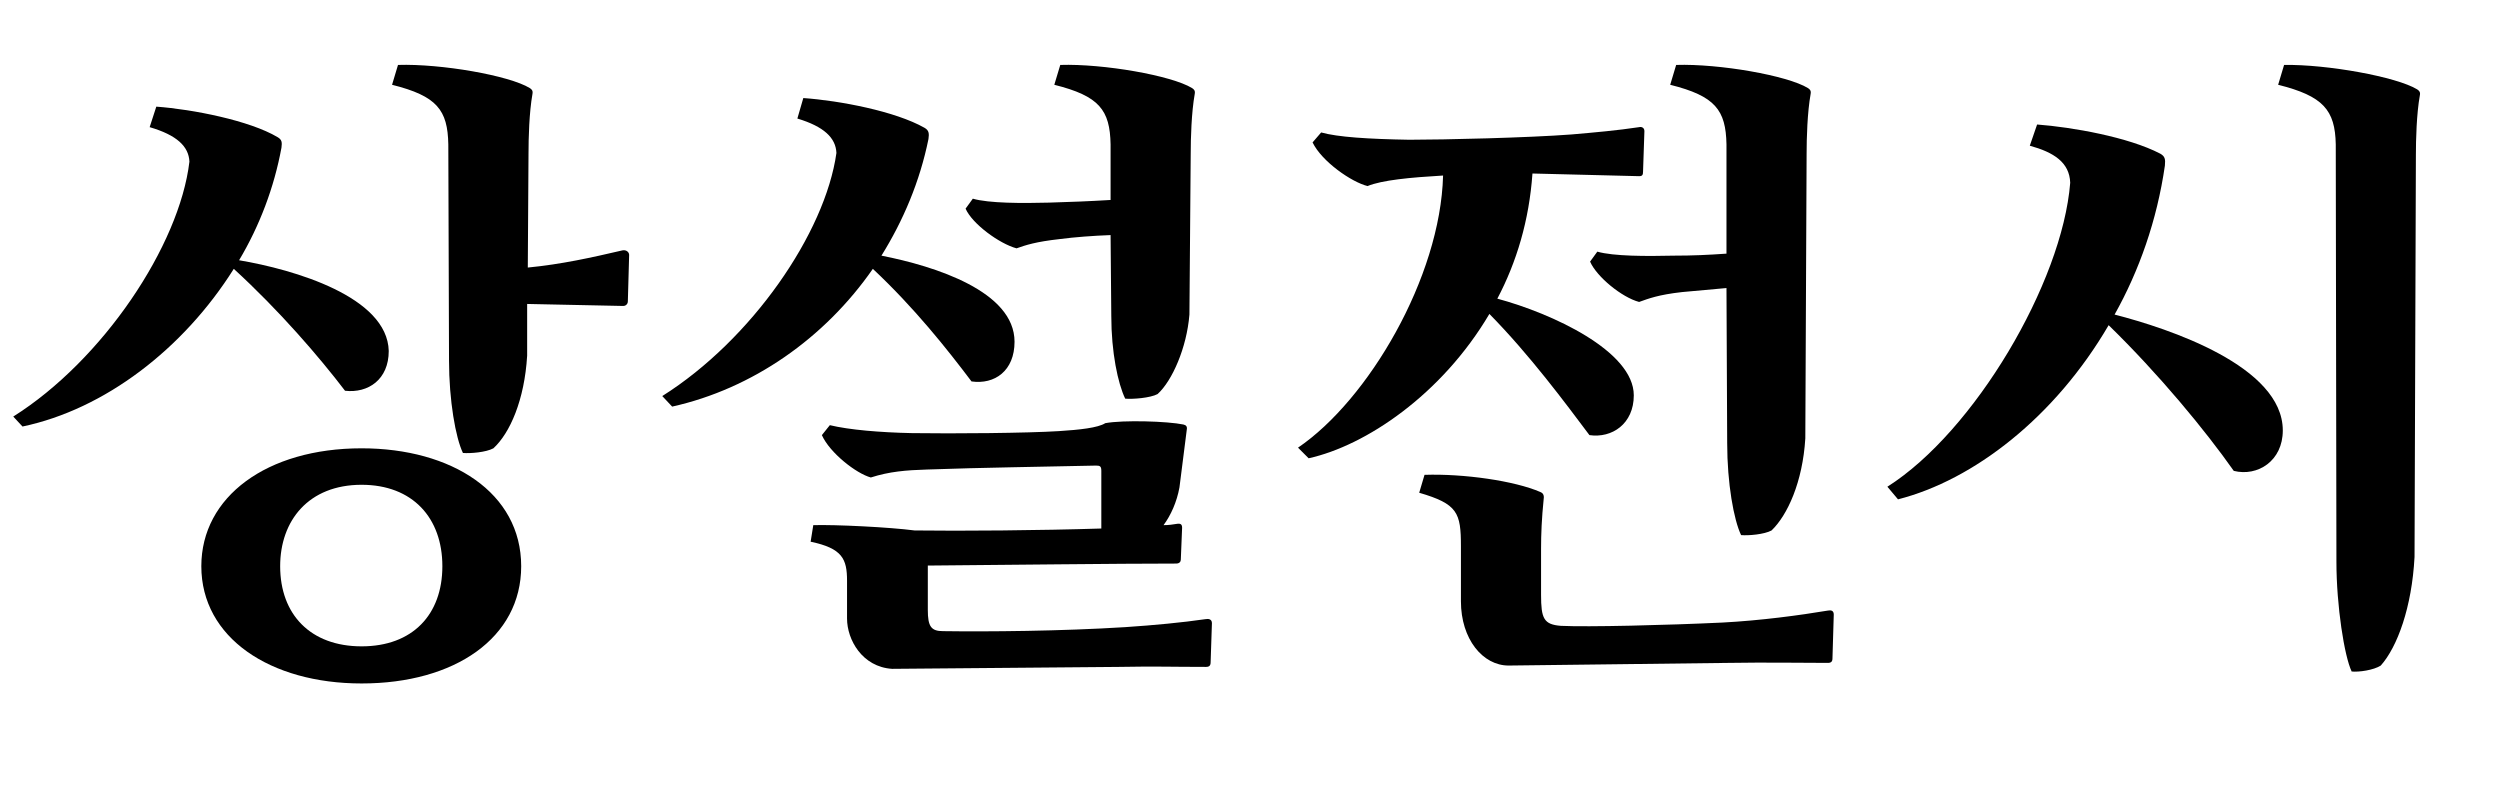
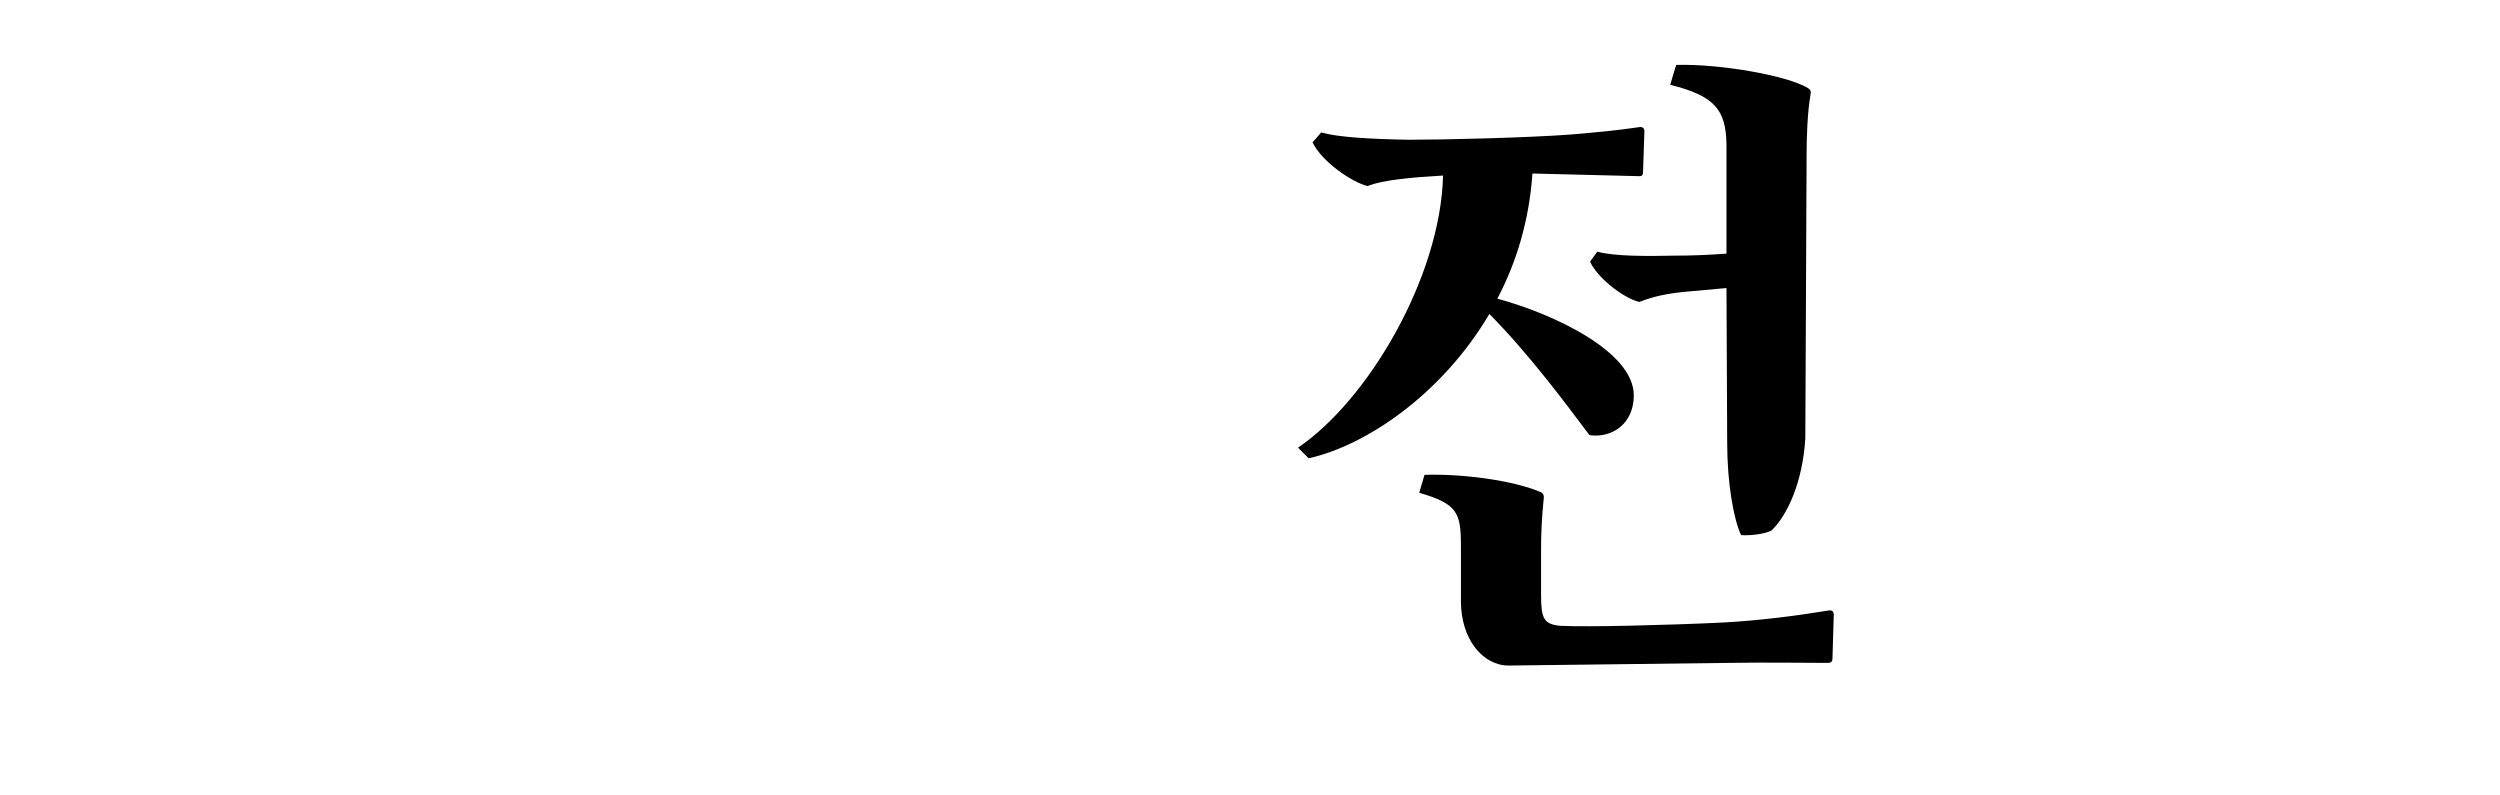
<svg xmlns="http://www.w3.org/2000/svg" xmlns:xlink="http://www.w3.org/1999/xlink" width="151pt" height="48pt" viewBox="0 0 151 48" version="1.1">
  <defs>
    <g>
      <symbol overflow="visible" id="glyph0-0">
-         <path style="stroke:none;" d="M 31.48 -1.801 C 31.48 -6.238 27.281 -8.922 21.84 -8.922 C 16.121 -8.922 12.16 -6 12.16 -1.801 C 12.16 2.52 16.32 5.281 21.84 5.281 C 27.48 5.281 31.48 2.52 31.48 -1.801 Z M 27.121 -14.238 C 27.121 -11.801 27.52 -9.559 27.961 -8.641 C 28.398 -8.602 29.359 -8.68 29.801 -8.922 C 30.801 -9.84 31.68 -11.84 31.84 -14.52 L 31.84 -17.641 L 37.641 -17.52 C 37.801 -17.52 37.922 -17.641 37.922 -17.801 L 38 -20.602 C 38 -20.762 37.84 -20.922 37.602 -20.879 C 35.719 -20.441 33.922 -20.039 31.879 -19.84 L 31.922 -26.719 C 31.922 -27.641 31.961 -29.199 32.16 -30.32 C 32.199 -30.52 32.121 -30.602 32 -30.68 C 30.762 -31.441 26.641 -32.16 24.039 -32.078 L 23.68 -30.879 C 26.398 -30.199 27.039 -29.359 27.078 -27.281 Z M 1.359 -10.238 C 6.32 -11.281 11.078 -14.922 14.121 -19.762 C 16.879 -17.238 19.281 -14.441 20.84 -12.398 C 22.238 -12.238 23.48 -13.078 23.48 -14.801 C 23.398 -18.078 17.762 -19.719 14.441 -20.281 C 15.68 -22.359 16.559 -24.68 17 -27.078 C 17.039 -27.398 17.039 -27.559 16.762 -27.719 C 15.078 -28.719 11.641 -29.398 9.441 -29.559 L 9.039 -28.32 C 10.68 -27.84 11.398 -27.16 11.441 -26.238 C 10.84 -21.16 6.199 -14.238 0.801 -10.84 Z M 16.922 -1.801 C 16.922 -4.559 18.641 -6.719 21.84 -6.719 C 24.922 -6.719 26.719 -4.719 26.719 -1.801 C 26.719 1.121 24.922 3.039 21.84 3.039 C 18.762 3.039 16.922 1.121 16.922 -1.801 Z M 16.922 -1.801 " />
-       </symbol>
+         </symbol>
      <symbol overflow="visible" id="glyph0-1">
-         <path style="stroke:none;" d="M 24.762 -9.961 C 22.879 -9.84 18.359 -9.801 15.879 -9.84 C 13.961 -9.879 12.078 -10.039 10.922 -10.32 L 10.441 -9.719 C 10.922 -8.641 12.52 -7.398 13.398 -7.16 C 14.52 -7.52 15.52 -7.602 16.801 -7.641 C 20.199 -7.762 23.602 -7.801 27 -7.879 C 27.238 -7.879 27.32 -7.84 27.32 -7.559 L 27.32 -4.078 C 23.602 -3.961 18.84 -3.922 16.039 -3.961 C 14.52 -4.16 11.238 -4.32 9.922 -4.281 L 9.762 -3.281 C 11.68 -2.879 11.961 -2.238 11.961 -0.922 L 11.961 1.359 C 11.961 2.641 12.879 4.281 14.68 4.398 L 28.359 4.281 C 30.68 4.238 31.48 4.281 33.641 4.281 C 33.84 4.281 33.922 4.199 33.922 4 L 34 1.641 C 34 1.398 33.801 1.359 33.602 1.398 C 32.199 1.602 30.52 1.762 28.762 1.879 C 24.922 2.121 20.398 2.16 17.762 2.121 C 17.039 2.121 16.84 1.84 16.84 0.84 L 16.84 -1.84 C 21.641 -1.879 28.238 -1.961 31.84 -1.961 C 32.039 -1.961 32.121 -2.078 32.121 -2.199 L 32.199 -4.121 C 32.199 -4.32 32.121 -4.398 31.879 -4.359 C 31.641 -4.32 31.398 -4.281 31.078 -4.281 C 31.52 -4.879 31.879 -5.68 32.039 -6.559 L 32.48 -10.039 C 32.52 -10.238 32.441 -10.32 32.281 -10.359 C 31.32 -10.559 28.641 -10.641 27.559 -10.441 C 27.121 -10.16 26 -10.039 24.762 -9.961 Z M 1.398 -11.441 C 6.238 -12.52 10.602 -15.559 13.52 -19.762 C 16.039 -17.398 18 -14.922 19.48 -12.961 C 20.879 -12.762 22.078 -13.602 22.078 -15.359 C 22.078 -18.398 17.281 -19.922 14.039 -20.559 C 15.359 -22.68 16.359 -25.039 16.879 -27.602 C 16.922 -27.922 16.922 -28.121 16.641 -28.281 C 14.879 -29.281 11.52 -29.922 9.32 -30.078 L 8.961 -28.84 C 10.559 -28.359 11.281 -27.68 11.32 -26.762 C 10.641 -21.922 6.199 -15.48 0.801 -12.078 Z M 27.922 -16.922 C 27.922 -14.719 28.32 -12.84 28.762 -11.922 C 29.199 -11.879 30.281 -11.961 30.719 -12.199 C 31.602 -13 32.48 -15 32.641 -17 L 32.719 -26.719 C 32.719 -27.641 32.762 -29.199 32.961 -30.32 C 33 -30.52 32.922 -30.602 32.801 -30.68 C 31.559 -31.441 27.441 -32.16 24.84 -32.078 L 24.48 -30.879 C 27.199 -30.199 27.84 -29.359 27.879 -27.281 L 27.879 -23.922 C 26.52 -23.84 25.48 -23.801 24.16 -23.762 C 22.559 -23.719 20.52 -23.719 19.559 -24 L 19.121 -23.398 C 19.52 -22.48 21.16 -21.281 22.199 -21 C 22.762 -21.199 23.359 -21.398 24.801 -21.559 C 25.719 -21.68 26.84 -21.762 27.879 -21.801 Z M 27.922 -16.922 " />
-       </symbol>
+         </symbol>
      <symbol overflow="visible" id="glyph1-0">
        <path style="stroke:none;" d="M 2.879 -27.398 C 3.441 -26.238 5.238 -25 6.199 -24.762 C 7.078 -25.121 8.762 -25.281 10.762 -25.398 C 10.602 -19.238 6.238 -11.84 2 -8.961 L 2.641 -8.32 C 6.078 -9.078 10.68 -12.16 13.559 -17.039 C 16 -14.559 18.16 -11.641 19.602 -9.719 C 20.961 -9.52 22.281 -10.398 22.281 -12.121 C 22.281 -14.801 17.32 -17.078 14.039 -17.961 C 15.199 -20.16 15.961 -22.68 16.16 -25.52 L 22.602 -25.359 C 22.801 -25.359 22.84 -25.441 22.84 -25.641 L 22.922 -28.078 C 22.922 -28.281 22.762 -28.359 22.602 -28.32 C 21.281 -28.121 19.922 -28 18.52 -27.879 C 15.922 -27.68 10.801 -27.559 8.719 -27.559 C 6.238 -27.602 4.398 -27.719 3.398 -28 Z M 27.922 -9.238 C 27.922 -6.801 28.32 -4.602 28.762 -3.68 C 29.199 -3.641 30.16 -3.719 30.602 -3.961 C 31.559 -4.879 32.48 -6.879 32.641 -9.52 L 32.719 -26.719 C 32.719 -27.641 32.762 -29.199 32.961 -30.32 C 33 -30.52 32.922 -30.602 32.801 -30.68 C 31.559 -31.441 27.441 -32.16 24.84 -32.078 L 24.48 -30.879 C 27.199 -30.199 27.84 -29.359 27.879 -27.281 L 27.879 -20.68 C 26.762 -20.602 25.84 -20.559 24.68 -20.559 C 23.078 -20.52 21.039 -20.52 20.078 -20.801 L 19.641 -20.199 C 20.039 -19.281 21.559 -18.039 22.602 -17.762 C 23.16 -17.961 23.762 -18.199 25.199 -18.359 L 27.879 -18.602 Z M 27.641 1.602 C 24.281 1.762 19.48 1.879 17.879 1.801 C 16.84 1.719 16.68 1.359 16.68 -0.078 L 16.68 -2.84 C 16.68 -3.762 16.719 -4.68 16.84 -5.879 C 16.879 -6.121 16.762 -6.238 16.641 -6.281 C 15.078 -6.961 12 -7.398 9.641 -7.32 L 9.32 -6.238 C 11.641 -5.559 11.84 -5.039 11.84 -3 L 11.84 0.32 C 11.84 2.602 13.16 4.199 14.719 4.199 L 27.961 4.039 C 30.281 4 32.441 4.039 34 4.039 C 34.199 4.039 34.281 3.961 34.281 3.762 L 34.359 1.121 C 34.359 0.879 34.199 0.84 34 0.879 C 32.32 1.16 29.961 1.48 27.641 1.602 Z M 27.641 1.602 " />
      </symbol>
      <symbol overflow="visible" id="glyph2-0">
-         <path style="stroke:none;" d="M 27.52 -2.078 C 27.52 0.602 28 3.641 28.441 4.559 C 28.879 4.602 29.762 4.48 30.199 4.199 C 31.199 3.078 32.078 0.68 32.238 -2.359 L 32.32 -26.641 C 32.32 -27.559 32.359 -29.121 32.559 -30.238 C 32.602 -30.441 32.52 -30.52 32.398 -30.602 C 31.16 -31.359 26.961 -32.121 24.359 -32.078 L 24 -30.879 C 26.719 -30.199 27.441 -29.359 27.48 -27.281 Z M 1.039 -5.84 C 5.602 -7 10.52 -10.801 13.762 -16.359 C 16.801 -13.398 19.602 -10 21.32 -7.559 C 22.762 -7.199 24.281 -8.16 24.281 -10 C 24.281 -13.879 17.398 -16.16 14.121 -17 C 15.602 -19.641 16.68 -22.68 17.16 -26 C 17.199 -26.398 17.16 -26.559 16.879 -26.719 C 14.961 -27.719 11.559 -28.32 9.441 -28.48 L 9 -27.199 C 10.441 -26.801 11.398 -26.199 11.441 -24.961 C 10.961 -18.922 5.641 -9.922 0.398 -6.602 Z M 1.039 -5.84 " />
-       </symbol>
+         </symbol>
    </g>
  </defs>
  <g id="surface1">
    <g style="fill:rgb(0%,0%,0%);fill-opacity:1;">
      <use xlink:href="#glyph0-0" x="0" y="36" />
      <use xlink:href="#glyph0-1" x="39.2" y="36" />
    </g>
    <g style="fill:rgb(0%,0%,0%);fill-opacity:1;">
      <use xlink:href="#glyph1-0" x="76.4" y="36" />
    </g>
    <g style="fill:rgb(0%,0%,0%);fill-opacity:1;">
      <use xlink:href="#glyph2-0" x="113.6" y="36" />
    </g>
  </g>
</svg>